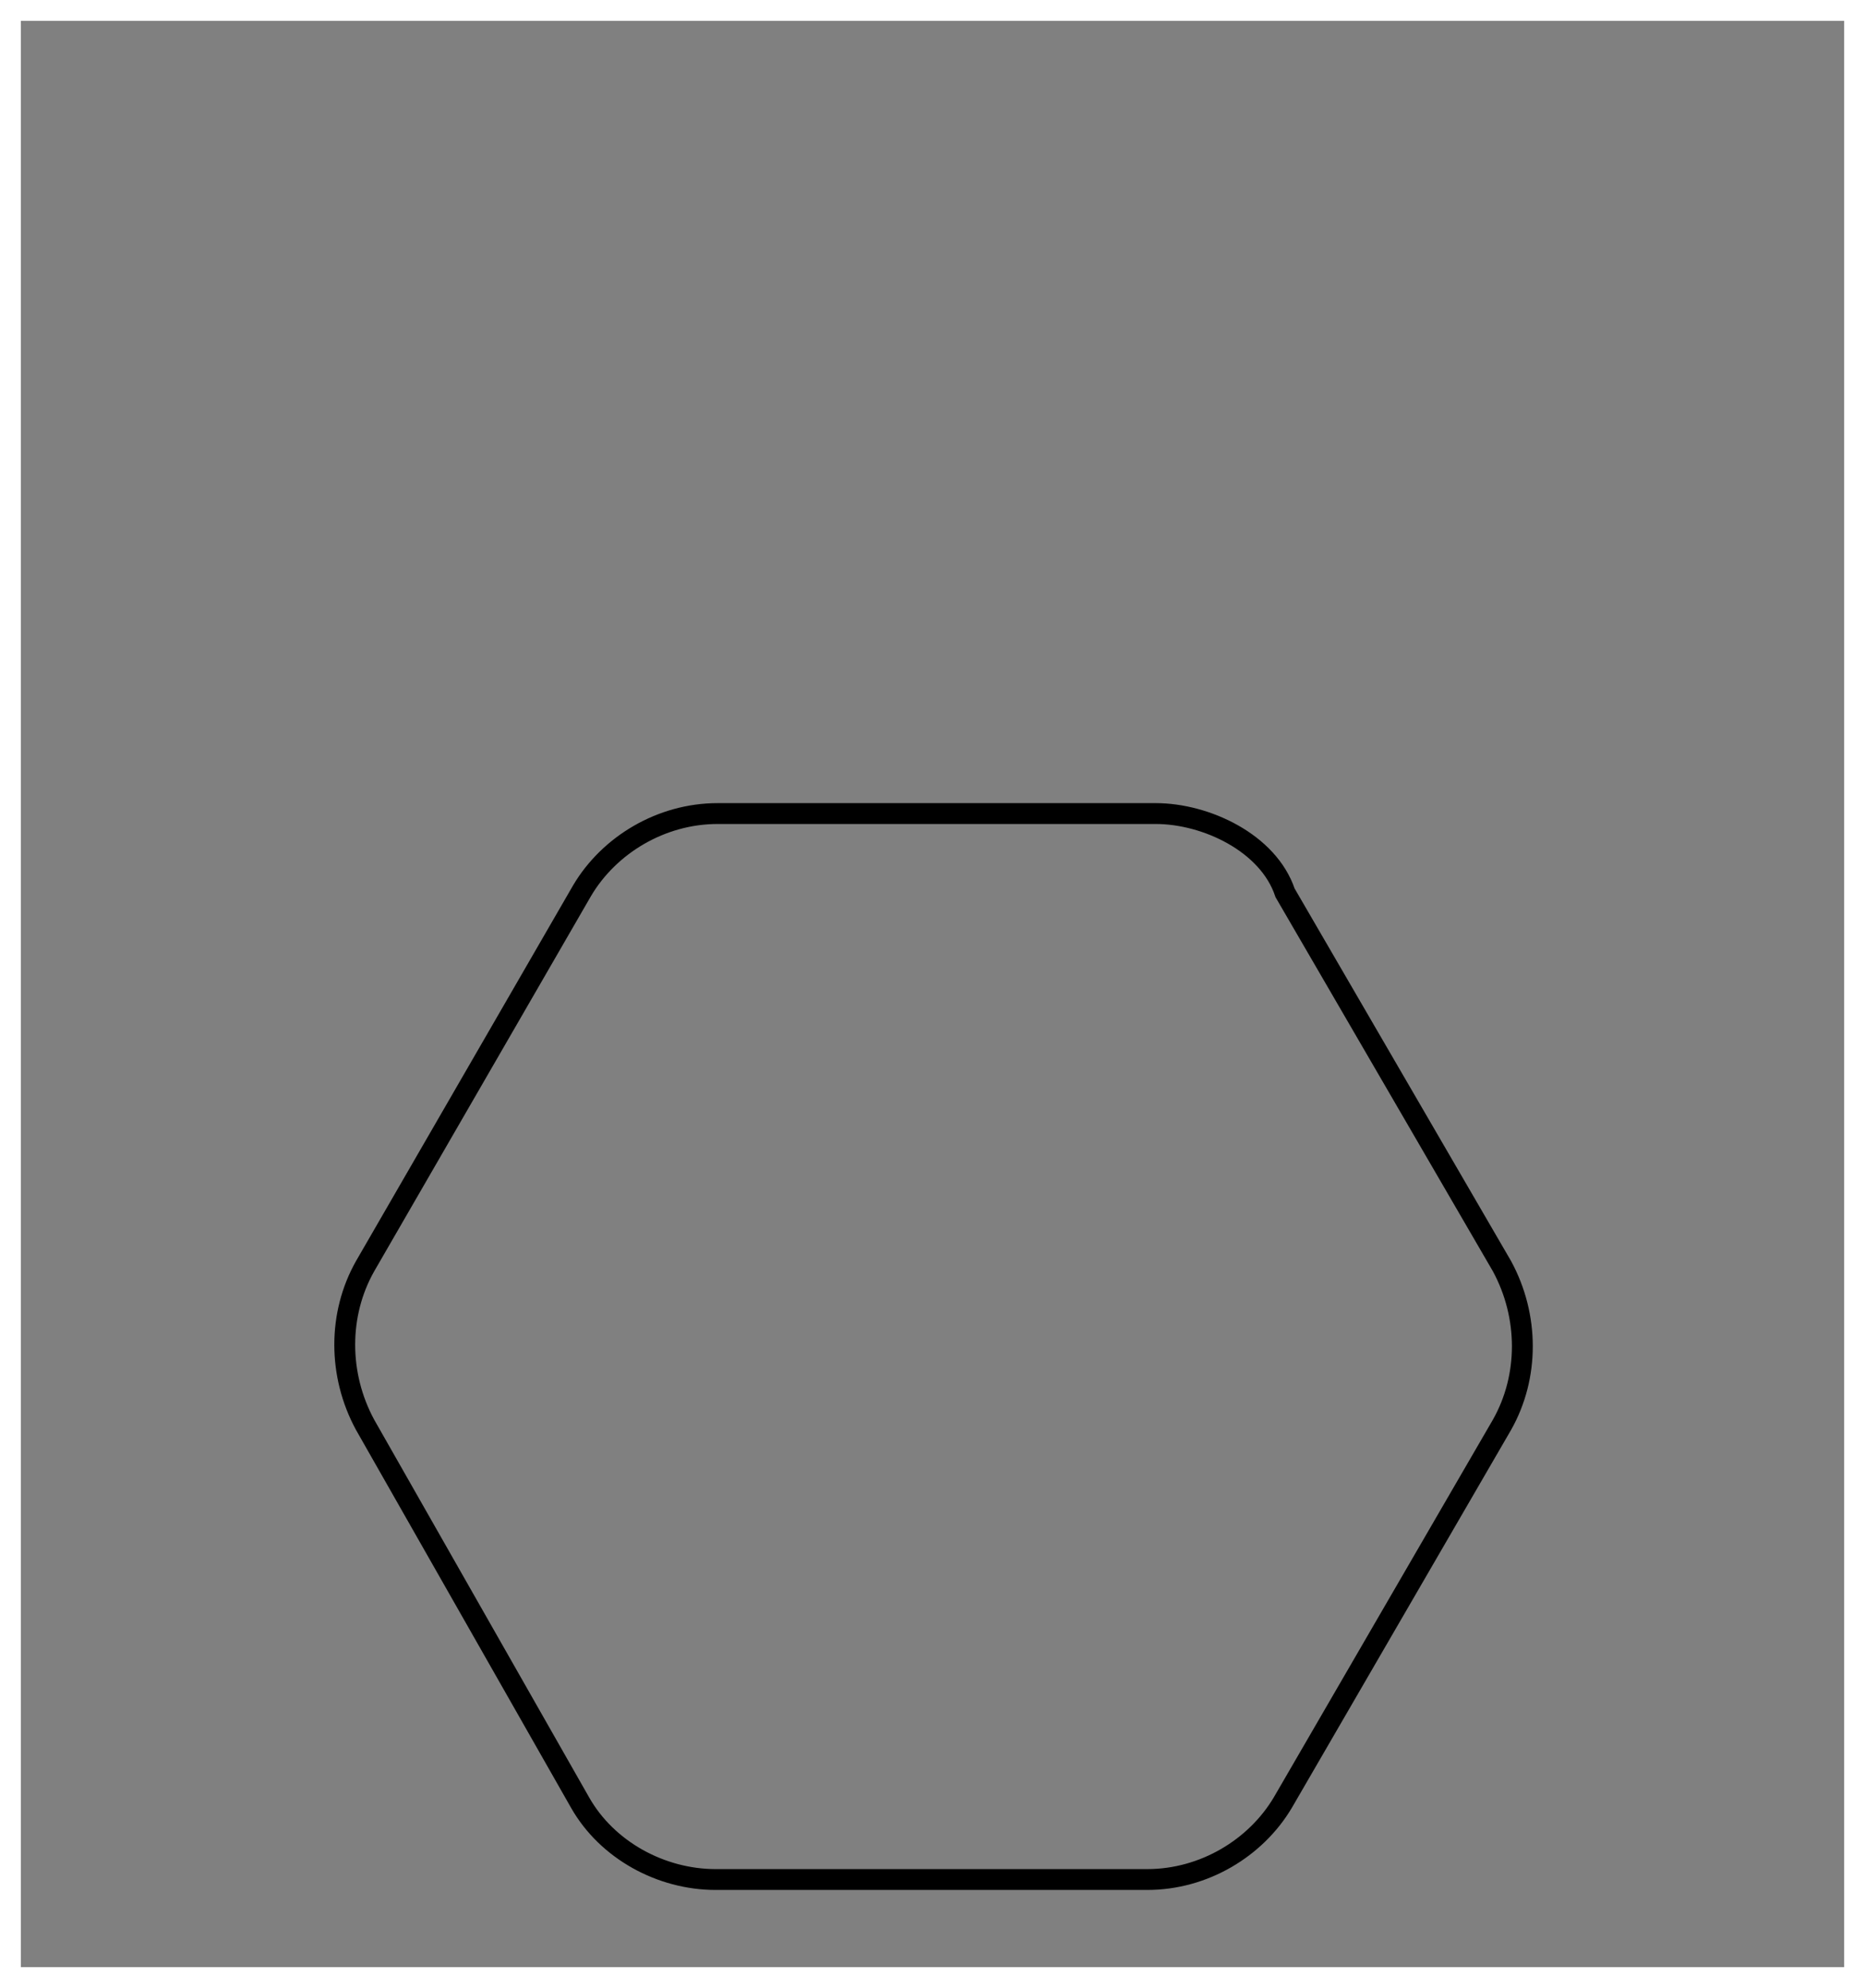
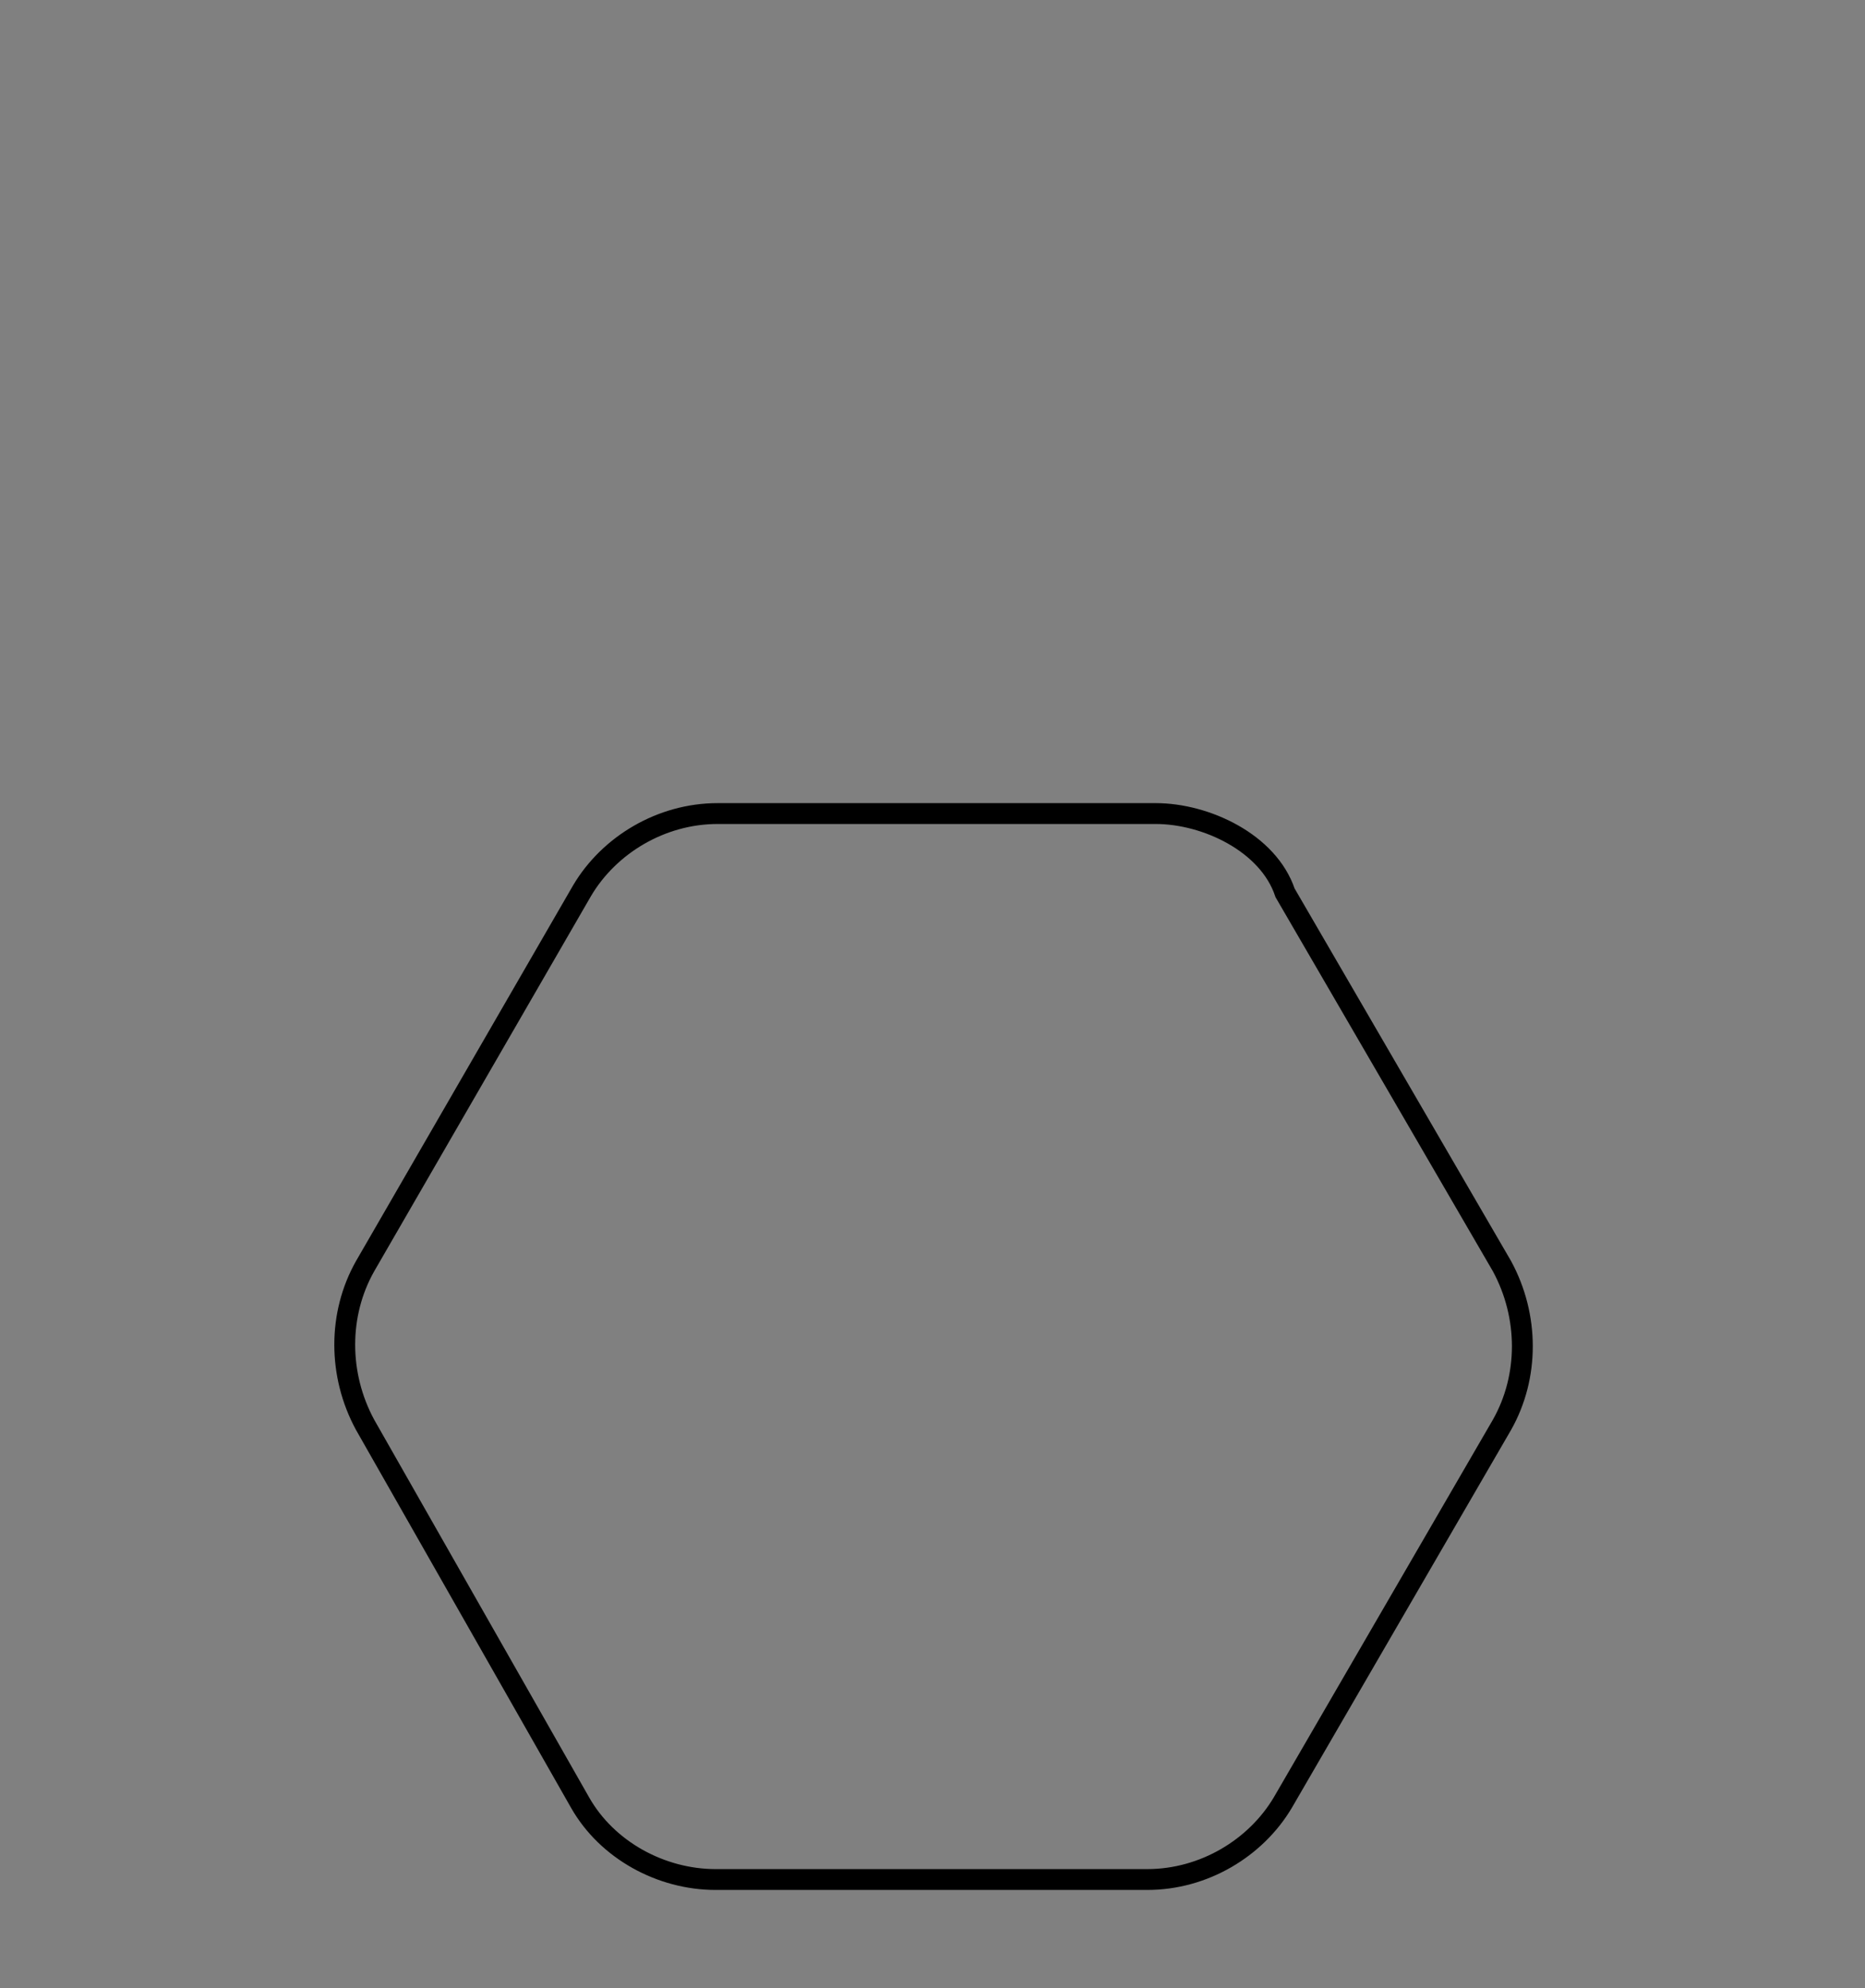
<svg xmlns="http://www.w3.org/2000/svg" version="1.1" id="Layer_1" x="0px" y="0px" viewBox="0 0 89.4 95.3" style="enable-background:new 0 0 89.4 95.3;" xml:space="preserve">
  <rect x="0" y="0" width="89.4" height="95.3" fill="#808080" stroke="none" />
  <style type="text/css">
	.st0{fill:none;stroke:#000000;stroke-miterlimit:10;}
	.st1{fill:#FFFFFF;}
</style>
  <path class="st0" d="M55.4,39h-21c-2.7,0-5.2,1.5-6.5,3.7l-10.4,18c-1.3,2.3-1.3,5.2,0,7.6l10.3,18.1c1.3,2.3,3.9,3.7,6.5,3.7H55  c2.7,0,5.2-1.5,6.5-3.7L72,68.3c1.3-2.3,1.3-5.2,0-7.6L61.6,42.8C60.8,40.4,57.8,39,55.4,39z" />
  <g>
-     <path class="st1" d="M88.4,1v93.3H1V1H88.4 M89.4,0H0v95.3h89.4V0L89.4,0z" />
-   </g>
+     </g>
</svg>